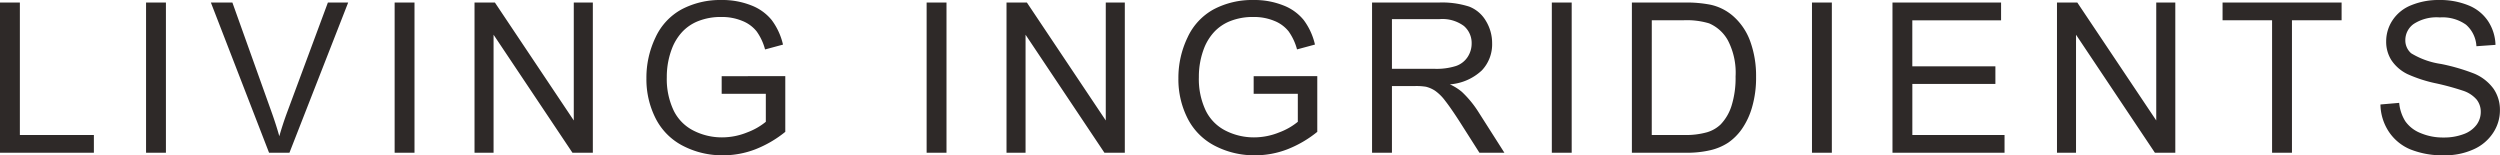
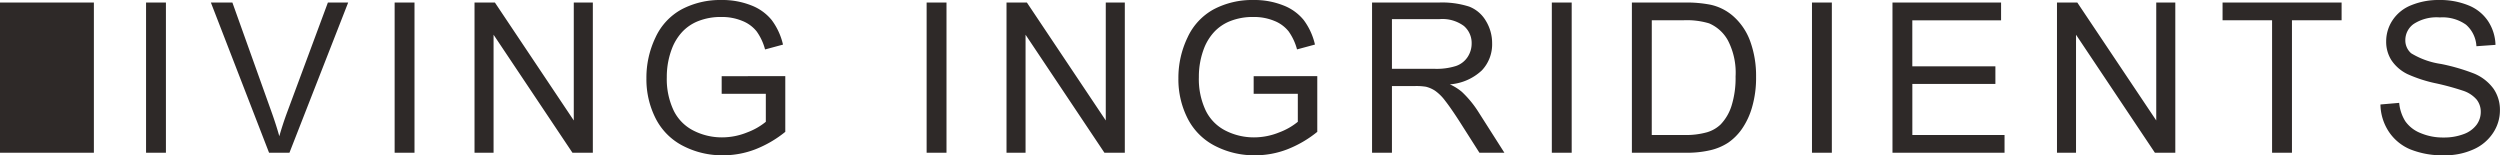
<svg xmlns="http://www.w3.org/2000/svg" width="154.908" height="9.623" viewBox="0 0 154.908 9.623">
-   <path d="M-77.317,0V-9.306h1.231V-1.1H-71.5V0Zm9.05,0V-9.306h1.231V0Zm7.622,0-3.605-9.306h1.333l2.418,6.76q.292.813.489,1.523.216-.762.5-1.523L-57-9.306h1.257L-59.382,0Zm7.781,0V-9.306h1.231V0Zm4.95,0V-9.306h1.263L-41.764-2V-9.306h1.181V0h-1.263l-4.888-7.312V0ZM-32.6-3.65V-4.742l3.942-.006v3.453A6.961,6.961,0,0,1-30.53-.206a5.554,5.554,0,0,1-1.98.365A5.285,5.285,0,0,1-35-.428a3.881,3.881,0,0,1-1.692-1.7,5.346,5.346,0,0,1-.571-2.482A5.759,5.759,0,0,1-36.7-7.144a3.778,3.778,0,0,1,1.635-1.749,5.122,5.122,0,0,1,2.457-.571,4.867,4.867,0,0,1,1.825.327,3.026,3.026,0,0,1,1.279.911A4.04,4.04,0,0,1-28.8-6.7l-1.111.3a3.438,3.438,0,0,0-.521-1.117,2.135,2.135,0,0,0-.889-.651A3.259,3.259,0,0,0-32.6-8.411a3.775,3.775,0,0,0-1.46.257,2.725,2.725,0,0,0-.993.676,3.224,3.224,0,0,0-.587.92A4.87,4.87,0,0,0-36-4.685,4.544,4.544,0,0,0-35.567-2.6,2.742,2.742,0,0,0-34.32-1.358a3.862,3.862,0,0,0,1.739.406,4.132,4.132,0,0,0,1.562-.308,4.03,4.03,0,0,0,1.155-.657V-3.65ZM-19.9,0V-9.306h1.231V0Zm4.95,0V-9.306h1.263L-8.8-2V-9.306H-7.62V0H-8.883L-13.77-7.312V0ZM.364-3.65V-4.742l3.942-.006v3.453A6.961,6.961,0,0,1,2.434-.206,5.554,5.554,0,0,1,.453.159,5.285,5.285,0,0,1-2.038-.428a3.881,3.881,0,0,1-1.692-1.7A5.346,5.346,0,0,1-4.3-4.608a5.759,5.759,0,0,1,.568-2.536A3.778,3.778,0,0,1-2.1-8.893,5.122,5.122,0,0,1,.358-9.464a4.867,4.867,0,0,1,1.825.327,3.026,3.026,0,0,1,1.279.911,4.04,4.04,0,0,1,.7,1.523l-1.111.3a3.438,3.438,0,0,0-.521-1.117,2.135,2.135,0,0,0-.889-.651A3.259,3.259,0,0,0,.364-8.411a3.775,3.775,0,0,0-1.46.257,2.725,2.725,0,0,0-.993.676,3.224,3.224,0,0,0-.587.92,4.87,4.87,0,0,0-.355,1.873A4.544,4.544,0,0,0-2.6-2.6,2.742,2.742,0,0,0-1.356-1.358,3.862,3.862,0,0,0,.383-.952,4.132,4.132,0,0,0,1.945-1.26,4.03,4.03,0,0,0,3.1-1.917V-3.65ZM7.7,0V-9.306h4.126a5.491,5.491,0,0,1,1.892.251,2.069,2.069,0,0,1,1.035.885,2.642,2.642,0,0,1,.387,1.4A2.34,2.34,0,0,1,14.5-5.1a3.245,3.245,0,0,1-1.98.863,3.193,3.193,0,0,1,.743.463,6.4,6.4,0,0,1,1.022,1.238L15.9,0H14.353L13.121-1.936q-.54-.838-.889-1.282a2.794,2.794,0,0,0-.625-.622,1.848,1.848,0,0,0-.562-.248,3.7,3.7,0,0,0-.686-.044H8.932V0ZM8.932-5.2h2.647a3.97,3.97,0,0,0,1.32-.175,1.405,1.405,0,0,0,.724-.559,1.511,1.511,0,0,0,.248-.835,1.387,1.387,0,0,0-.479-1.085,2.242,2.242,0,0,0-1.514-.425H8.932ZM18.839,0V-9.306h1.231V0ZM23.8,0V-9.306h3.206a7.775,7.775,0,0,1,1.657.133,3.152,3.152,0,0,1,1.365.667,3.786,3.786,0,0,1,1.1,1.59A6.242,6.242,0,0,1,31.495-4.7a6.5,6.5,0,0,1-.248,1.879,4.558,4.558,0,0,1-.635,1.355,3.372,3.372,0,0,1-.847.844,3.454,3.454,0,0,1-1.111.467A6.34,6.34,0,0,1,27.159,0Zm1.231-1.1H27.02a4.821,4.821,0,0,0,1.444-.171,2.066,2.066,0,0,0,.835-.482,2.935,2.935,0,0,0,.682-1.177,5.757,5.757,0,0,0,.244-1.793,4.33,4.33,0,0,0-.479-2.244,2.412,2.412,0,0,0-1.165-1.051,4.815,4.815,0,0,0-1.593-.19H25.033ZM34.959,0V-9.306h1.231V0Zm4.988,0V-9.306h6.729v1.1h-5.5v2.85h5.148v1.092H41.178V-1.1h5.713V0ZM50.14,0V-9.306H51.4L56.291-2V-9.306h1.181V0H56.208L51.32-7.312V0ZM63.468,0V-8.208H60.4v-1.1h7.376v1.1H64.7V0Zm6.714-2.99,1.162-.1a2.565,2.565,0,0,0,.384,1.146,2.1,2.1,0,0,0,.936.724,3.546,3.546,0,0,0,1.428.276,3.422,3.422,0,0,0,1.244-.209,1.726,1.726,0,0,0,.8-.574,1.332,1.332,0,0,0,.263-.8,1.211,1.211,0,0,0-.254-.765,1.881,1.881,0,0,0-.838-.549,16.376,16.376,0,0,0-1.657-.454,8.465,8.465,0,0,1-1.8-.581,2.519,2.519,0,0,1-.993-.866A2.124,2.124,0,0,1,70.538-6.9a2.365,2.365,0,0,1,.4-1.317,2.476,2.476,0,0,1,1.168-.93,4.431,4.431,0,0,1,1.708-.317,4.665,4.665,0,0,1,1.825.333,2.632,2.632,0,0,1,1.216.981,2.817,2.817,0,0,1,.457,1.466L76.13-6.6a1.9,1.9,0,0,0-.644-1.333,2.508,2.508,0,0,0-1.622-.451,2.6,2.6,0,0,0-1.628.409,1.228,1.228,0,0,0-.511.987,1.058,1.058,0,0,0,.362.825,4.9,4.9,0,0,0,1.857.663A12.281,12.281,0,0,1,76-4.9a2.821,2.821,0,0,1,1.2.949,2.312,2.312,0,0,1,.387,1.323,2.531,2.531,0,0,1-.425,1.4A2.8,2.8,0,0,1,75.943-.206,4.257,4.257,0,0,1,74.15.159a5.354,5.354,0,0,1-2.117-.368,2.965,2.965,0,0,1-1.339-1.108A3.141,3.141,0,0,1,70.183-2.99Z" transform="translate(77.317 9.464)" fill="#2e2928" />
+   <path d="M-77.317,0V-9.306h1.231H-71.5V0Zm9.05,0V-9.306h1.231V0Zm7.622,0-3.605-9.306h1.333l2.418,6.76q.292.813.489,1.523.216-.762.5-1.523L-57-9.306h1.257L-59.382,0Zm7.781,0V-9.306h1.231V0Zm4.95,0V-9.306h1.263L-41.764-2V-9.306h1.181V0h-1.263l-4.888-7.312V0ZM-32.6-3.65V-4.742l3.942-.006v3.453A6.961,6.961,0,0,1-30.53-.206a5.554,5.554,0,0,1-1.98.365A5.285,5.285,0,0,1-35-.428a3.881,3.881,0,0,1-1.692-1.7,5.346,5.346,0,0,1-.571-2.482A5.759,5.759,0,0,1-36.7-7.144a3.778,3.778,0,0,1,1.635-1.749,5.122,5.122,0,0,1,2.457-.571,4.867,4.867,0,0,1,1.825.327,3.026,3.026,0,0,1,1.279.911A4.04,4.04,0,0,1-28.8-6.7l-1.111.3a3.438,3.438,0,0,0-.521-1.117,2.135,2.135,0,0,0-.889-.651A3.259,3.259,0,0,0-32.6-8.411a3.775,3.775,0,0,0-1.46.257,2.725,2.725,0,0,0-.993.676,3.224,3.224,0,0,0-.587.92A4.87,4.87,0,0,0-36-4.685,4.544,4.544,0,0,0-35.567-2.6,2.742,2.742,0,0,0-34.32-1.358a3.862,3.862,0,0,0,1.739.406,4.132,4.132,0,0,0,1.562-.308,4.03,4.03,0,0,0,1.155-.657V-3.65ZM-19.9,0V-9.306h1.231V0Zm4.95,0V-9.306h1.263L-8.8-2V-9.306H-7.62V0H-8.883L-13.77-7.312V0ZM.364-3.65V-4.742l3.942-.006v3.453A6.961,6.961,0,0,1,2.434-.206,5.554,5.554,0,0,1,.453.159,5.285,5.285,0,0,1-2.038-.428a3.881,3.881,0,0,1-1.692-1.7A5.346,5.346,0,0,1-4.3-4.608a5.759,5.759,0,0,1,.568-2.536A3.778,3.778,0,0,1-2.1-8.893,5.122,5.122,0,0,1,.358-9.464a4.867,4.867,0,0,1,1.825.327,3.026,3.026,0,0,1,1.279.911,4.04,4.04,0,0,1,.7,1.523l-1.111.3a3.438,3.438,0,0,0-.521-1.117,2.135,2.135,0,0,0-.889-.651A3.259,3.259,0,0,0,.364-8.411a3.775,3.775,0,0,0-1.46.257,2.725,2.725,0,0,0-.993.676,3.224,3.224,0,0,0-.587.92,4.87,4.87,0,0,0-.355,1.873A4.544,4.544,0,0,0-2.6-2.6,2.742,2.742,0,0,0-1.356-1.358,3.862,3.862,0,0,0,.383-.952,4.132,4.132,0,0,0,1.945-1.26,4.03,4.03,0,0,0,3.1-1.917V-3.65ZM7.7,0V-9.306h4.126a5.491,5.491,0,0,1,1.892.251,2.069,2.069,0,0,1,1.035.885,2.642,2.642,0,0,1,.387,1.4A2.34,2.34,0,0,1,14.5-5.1a3.245,3.245,0,0,1-1.98.863,3.193,3.193,0,0,1,.743.463,6.4,6.4,0,0,1,1.022,1.238L15.9,0H14.353L13.121-1.936q-.54-.838-.889-1.282a2.794,2.794,0,0,0-.625-.622,1.848,1.848,0,0,0-.562-.248,3.7,3.7,0,0,0-.686-.044H8.932V0ZM8.932-5.2h2.647a3.97,3.97,0,0,0,1.32-.175,1.405,1.405,0,0,0,.724-.559,1.511,1.511,0,0,0,.248-.835,1.387,1.387,0,0,0-.479-1.085,2.242,2.242,0,0,0-1.514-.425H8.932ZM18.839,0V-9.306h1.231V0ZM23.8,0V-9.306h3.206a7.775,7.775,0,0,1,1.657.133,3.152,3.152,0,0,1,1.365.667,3.786,3.786,0,0,1,1.1,1.59A6.242,6.242,0,0,1,31.495-4.7a6.5,6.5,0,0,1-.248,1.879,4.558,4.558,0,0,1-.635,1.355,3.372,3.372,0,0,1-.847.844,3.454,3.454,0,0,1-1.111.467A6.34,6.34,0,0,1,27.159,0Zm1.231-1.1H27.02a4.821,4.821,0,0,0,1.444-.171,2.066,2.066,0,0,0,.835-.482,2.935,2.935,0,0,0,.682-1.177,5.757,5.757,0,0,0,.244-1.793,4.33,4.33,0,0,0-.479-2.244,2.412,2.412,0,0,0-1.165-1.051,4.815,4.815,0,0,0-1.593-.19H25.033ZM34.959,0V-9.306h1.231V0Zm4.988,0V-9.306h6.729v1.1h-5.5v2.85h5.148v1.092H41.178V-1.1h5.713V0ZM50.14,0V-9.306H51.4L56.291-2V-9.306h1.181V0H56.208L51.32-7.312V0ZM63.468,0V-8.208H60.4v-1.1h7.376v1.1H64.7V0Zm6.714-2.99,1.162-.1a2.565,2.565,0,0,0,.384,1.146,2.1,2.1,0,0,0,.936.724,3.546,3.546,0,0,0,1.428.276,3.422,3.422,0,0,0,1.244-.209,1.726,1.726,0,0,0,.8-.574,1.332,1.332,0,0,0,.263-.8,1.211,1.211,0,0,0-.254-.765,1.881,1.881,0,0,0-.838-.549,16.376,16.376,0,0,0-1.657-.454,8.465,8.465,0,0,1-1.8-.581,2.519,2.519,0,0,1-.993-.866A2.124,2.124,0,0,1,70.538-6.9a2.365,2.365,0,0,1,.4-1.317,2.476,2.476,0,0,1,1.168-.93,4.431,4.431,0,0,1,1.708-.317,4.665,4.665,0,0,1,1.825.333,2.632,2.632,0,0,1,1.216.981,2.817,2.817,0,0,1,.457,1.466L76.13-6.6a1.9,1.9,0,0,0-.644-1.333,2.508,2.508,0,0,0-1.622-.451,2.6,2.6,0,0,0-1.628.409,1.228,1.228,0,0,0-.511.987,1.058,1.058,0,0,0,.362.825,4.9,4.9,0,0,0,1.857.663A12.281,12.281,0,0,1,76-4.9a2.821,2.821,0,0,1,1.2.949,2.312,2.312,0,0,1,.387,1.323,2.531,2.531,0,0,1-.425,1.4A2.8,2.8,0,0,1,75.943-.206,4.257,4.257,0,0,1,74.15.159a5.354,5.354,0,0,1-2.117-.368,2.965,2.965,0,0,1-1.339-1.108A3.141,3.141,0,0,1,70.183-2.99Z" transform="translate(77.317 9.464)" fill="#2e2928" />
</svg>